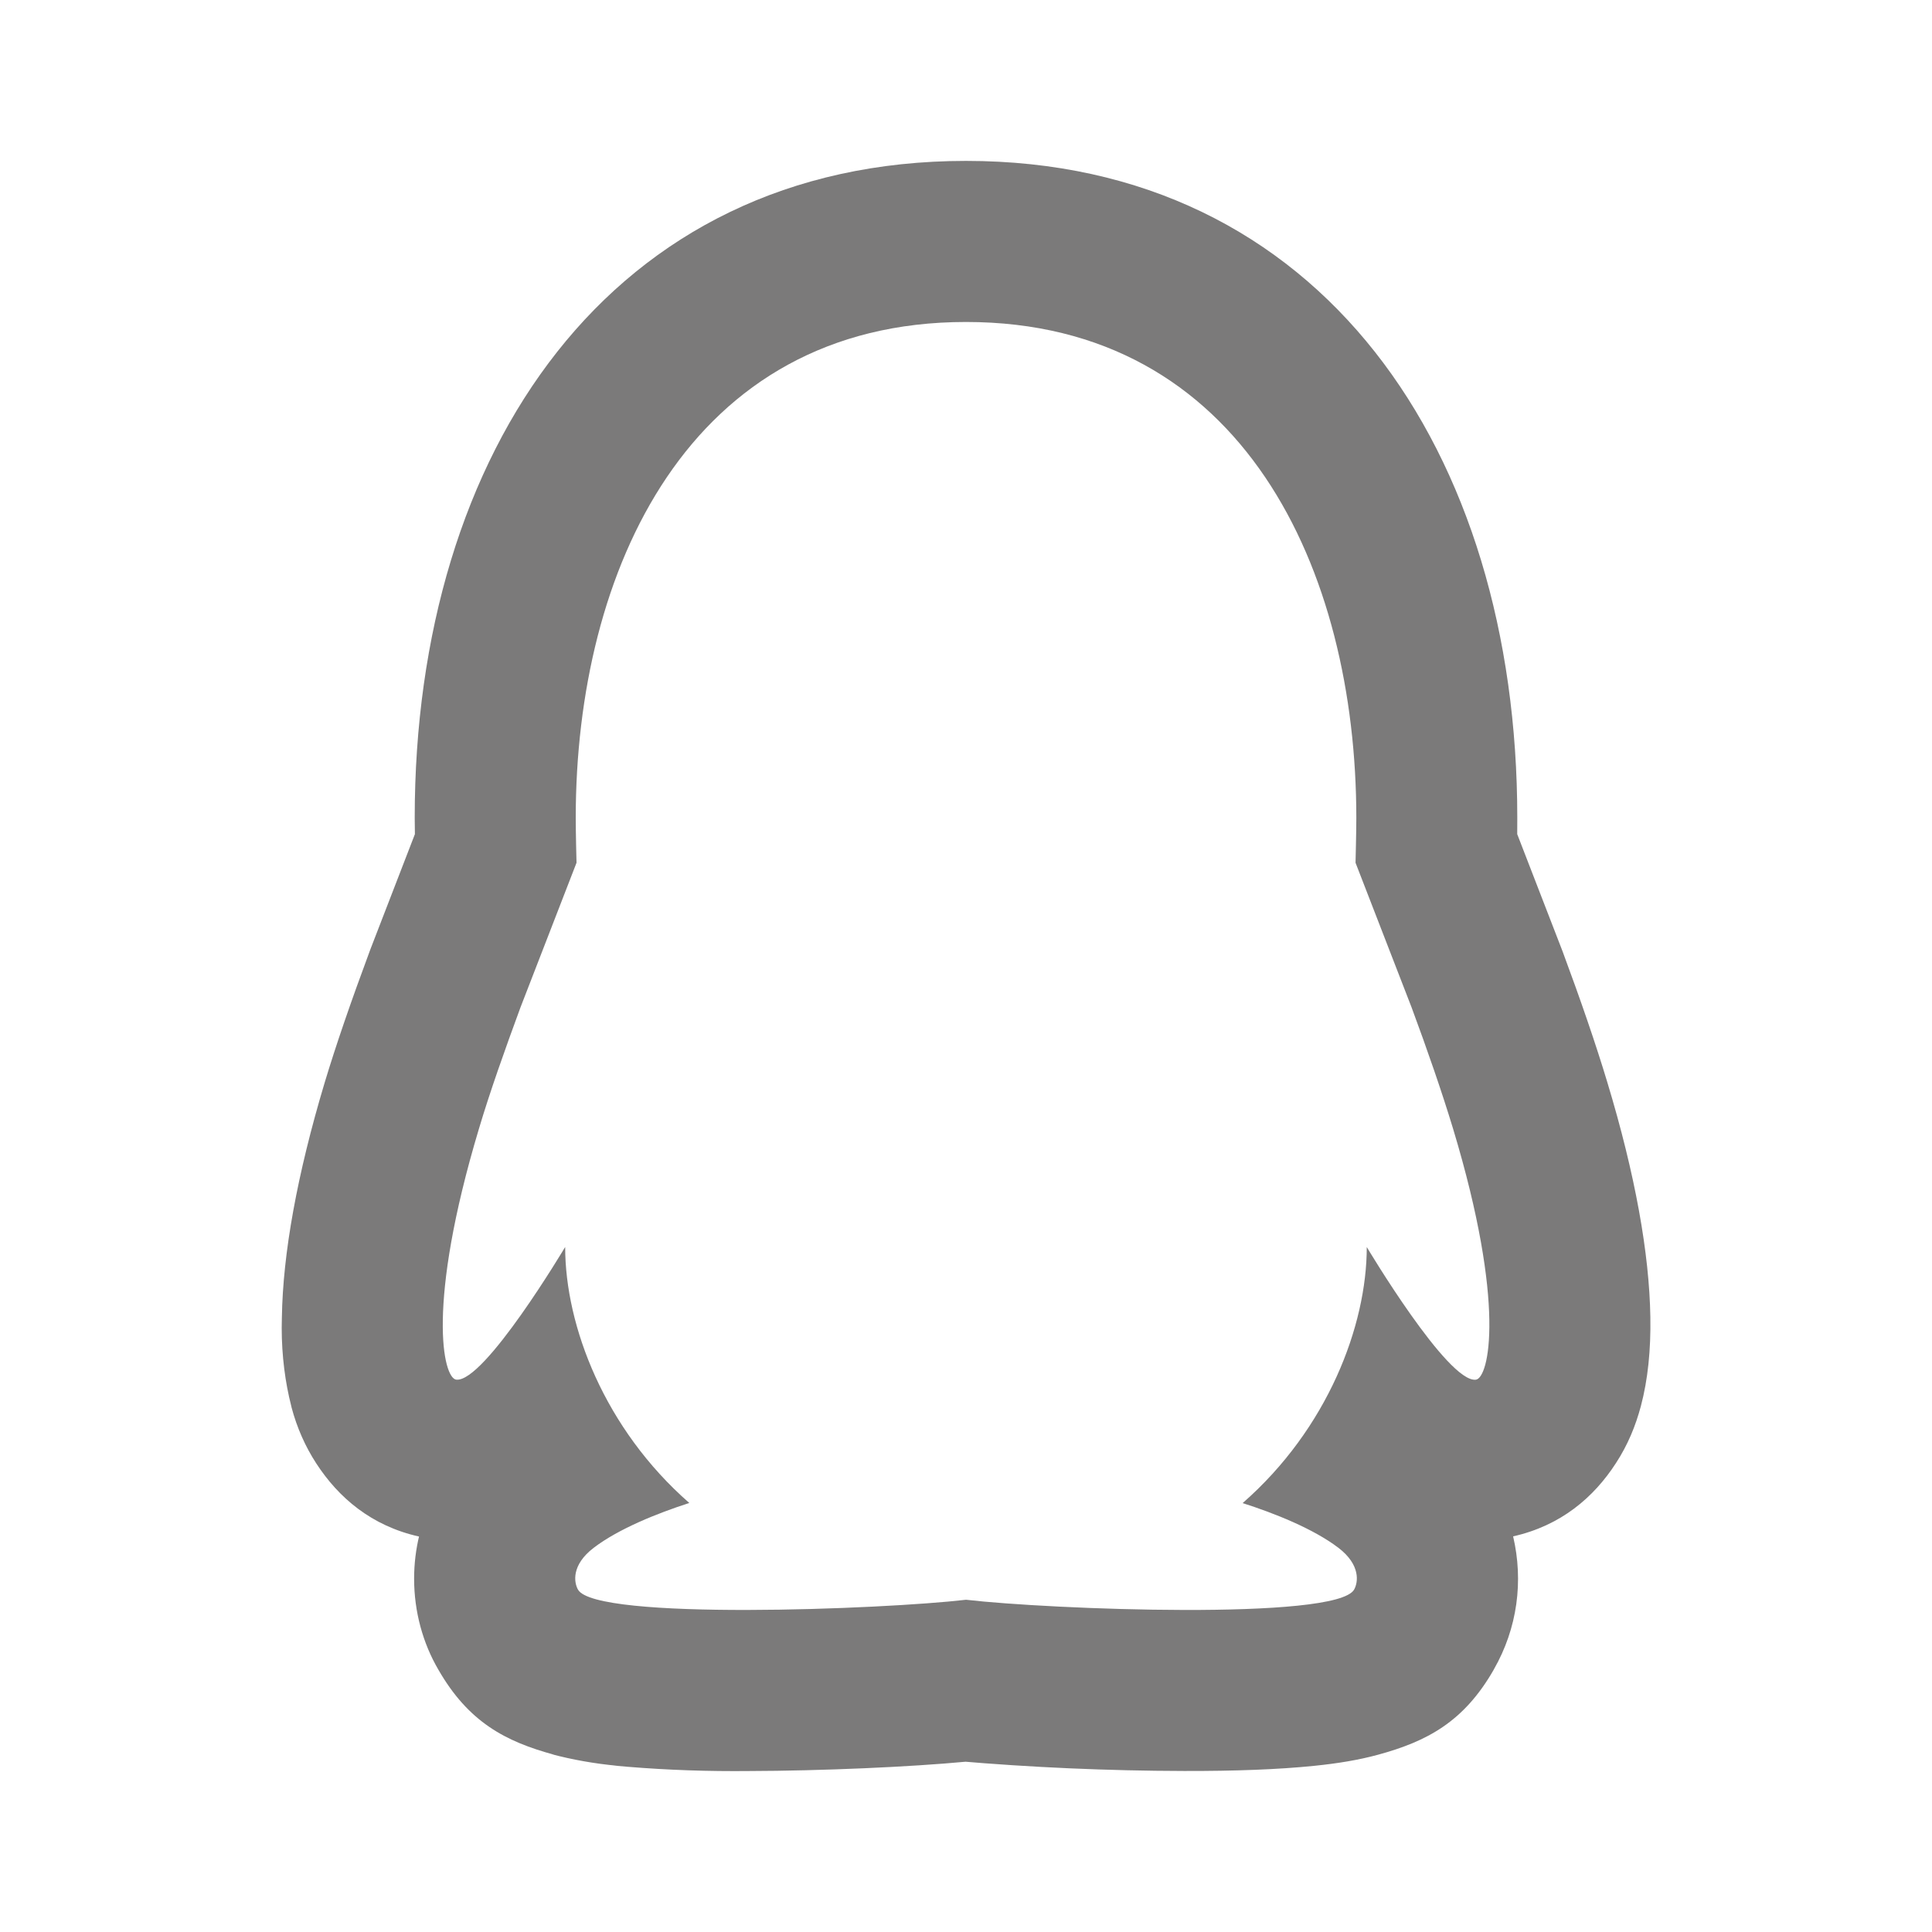
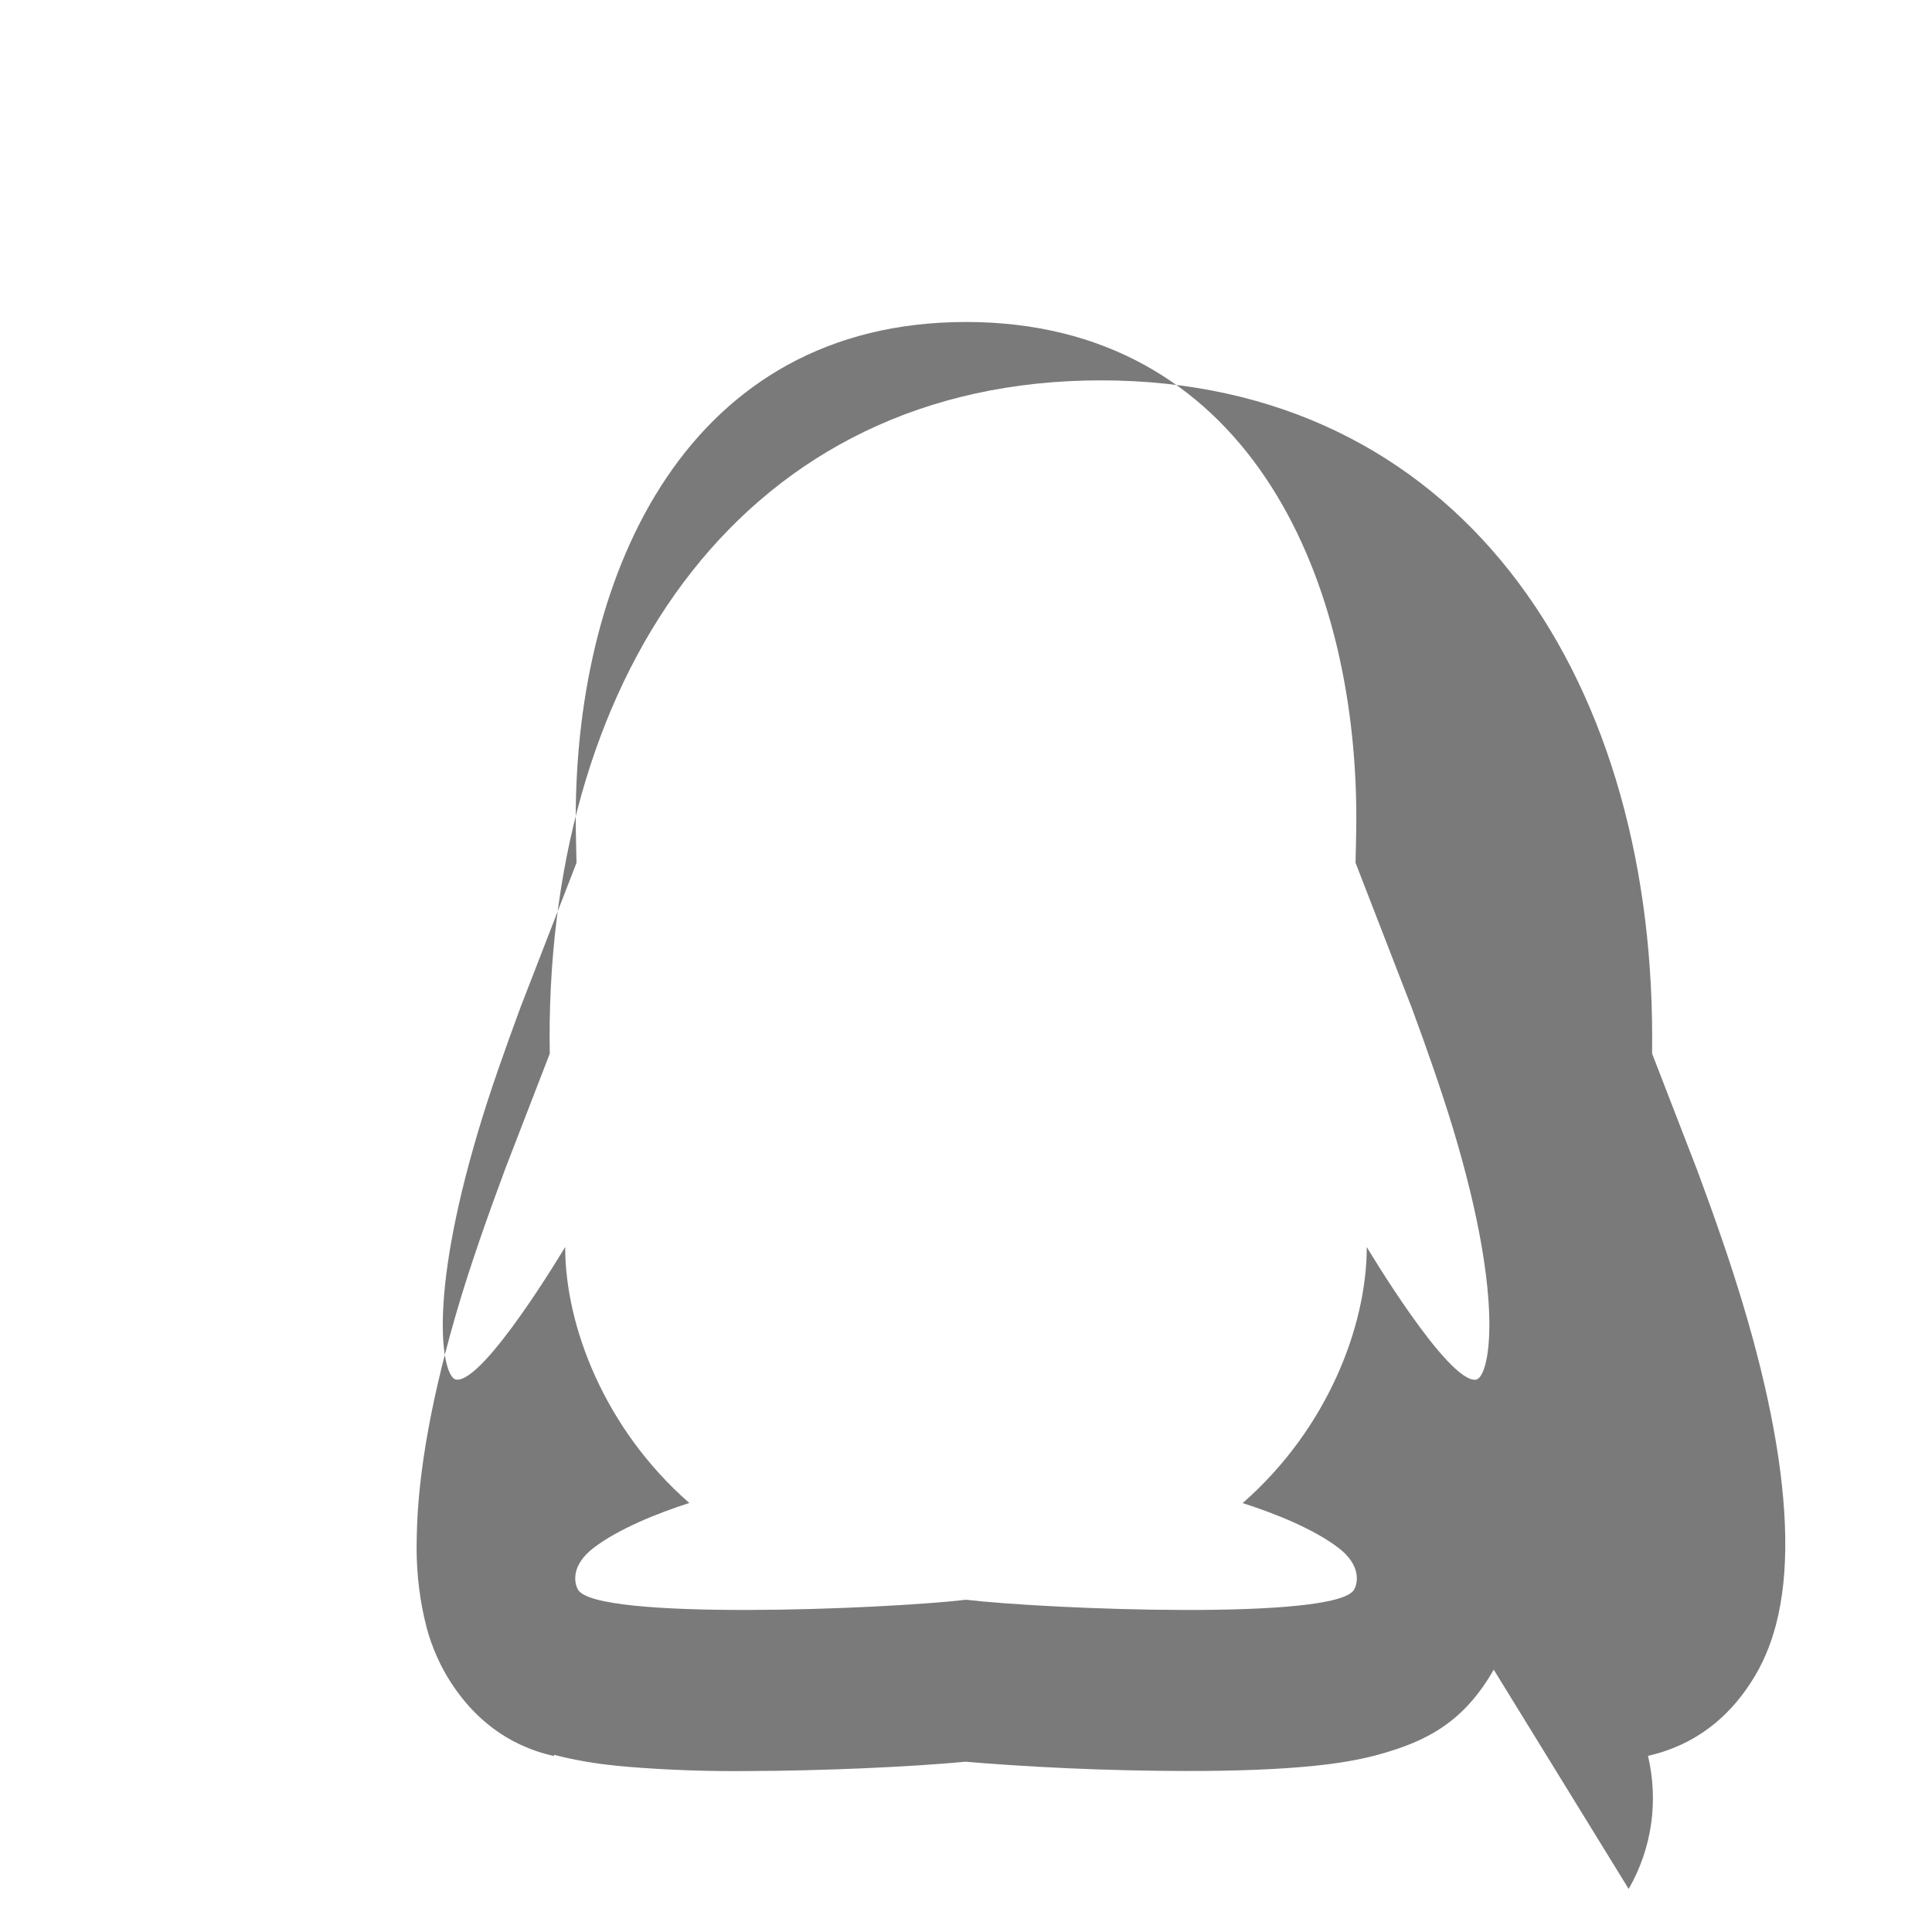
<svg xmlns="http://www.w3.org/2000/svg" viewBox="0 0 32 32" width="28" height="28" style="fill: rgba(123, 122, 122, 1);">
-   <path d="M23.38 16.685l-0.928-2.395c0-0.028 0.013-0.5 0.013-0.744-0.001-4.096-1.871-8.213-6.465-8.213s-6.464 4.117-6.464 8.213c0 0.244 0.012 0.716 0.013 0.744l-0.928 2.395c-0.253 0.687-0.507 1.4-0.689 2.013-0.876 2.919-0.592 4.127-0.376 4.153 0.464 0.057 1.805-2.197 1.805-2.197 0 1.307 0.651 3.011 2.056 4.24-0.525 0.169-1.171 0.427-1.584 0.743-0.373 0.285-0.327 0.575-0.259 0.693 0.293 0.513 5.053 0.327 6.427 0.167 1.373 0.16 6.132 0.347 6.427-0.168 0.067-0.117 0.113-0.407-0.259-0.692-0.415-0.316-1.060-0.573-1.587-0.741 1.407-1.231 2.056-2.936 2.056-4.241 0 0 1.343 2.255 1.807 2.197 0.216-0.027 0.504-1.237-0.377-4.155-0.187-0.617-0.433-1.325-0.688-2.012zM24.741 27.655c-0.497 0.869-1.111 1.189-1.917 1.409-0.32 0.087-0.664 0.144-1.059 0.184-0.587 0.060-1.315 0.087-2.151 0.085-1.276-0.003-2.535-0.059-3.779-0.166l0.166 0.012c-0.923 0.087-2.38 0.152-3.613 0.155-0.068 0.001-0.148 0.001-0.228 0.001-0.677 0-1.347-0.031-2.009-0.093l0.085 0.006c-0.395-0.037-0.755-0.102-1.103-0.194l0.046 0.010c-0.807-0.219-1.42-0.54-1.92-1.412-0.252-0.432-0.4-0.951-0.4-1.505 0-0.247 0.030-0.488 0.086-0.718l-0.004 0.021c-0.789-0.176-1.335-0.644-1.705-1.215-0.177-0.272-0.318-0.587-0.407-0.924l-0.005-0.023c-0.1-0.388-0.158-0.833-0.158-1.292 0-0.064 0.001-0.128 0.003-0.192l-0 0.009c0.017-1.047 0.249-2.349 0.709-3.883 0.187-0.621 0.436-1.344 0.757-2.207l0.737-1.907c-0.001-0.077-0.002-0.172-0.003-0.267v-0.004c0-6.073 3.248-10.88 9.131-10.88 5.884 0 9.131 4.807 9.131 10.88l-0.001 0.271 0.751 1.941c0.3 0.808 0.551 1.537 0.741 2.168 0.464 1.533 0.696 2.839 0.713 3.888 0.009 0.543-0.040 1.035-0.157 1.477-0.088 0.328-0.215 0.64-0.413 0.944-0.368 0.569-0.912 1.035-1.703 1.213 0.173 0.739 0.073 1.52-0.32 2.205z" />
+   <path d="M23.38 16.685l-0.928-2.395c0-0.028 0.013-0.5 0.013-0.744-0.001-4.096-1.871-8.213-6.465-8.213s-6.464 4.117-6.464 8.213c0 0.244 0.012 0.716 0.013 0.744l-0.928 2.395c-0.253 0.687-0.507 1.4-0.689 2.013-0.876 2.919-0.592 4.127-0.376 4.153 0.464 0.057 1.805-2.197 1.805-2.197 0 1.307 0.651 3.011 2.056 4.24-0.525 0.169-1.171 0.427-1.584 0.743-0.373 0.285-0.327 0.575-0.259 0.693 0.293 0.513 5.053 0.327 6.427 0.167 1.373 0.16 6.132 0.347 6.427-0.168 0.067-0.117 0.113-0.407-0.259-0.692-0.415-0.316-1.060-0.573-1.587-0.741 1.407-1.231 2.056-2.936 2.056-4.241 0 0 1.343 2.255 1.807 2.197 0.216-0.027 0.504-1.237-0.377-4.155-0.187-0.617-0.433-1.325-0.688-2.012zM24.741 27.655c-0.497 0.869-1.111 1.189-1.917 1.409-0.32 0.087-0.664 0.144-1.059 0.184-0.587 0.060-1.315 0.087-2.151 0.085-1.276-0.003-2.535-0.059-3.779-0.166l0.166 0.012c-0.923 0.087-2.38 0.152-3.613 0.155-0.068 0.001-0.148 0.001-0.228 0.001-0.677 0-1.347-0.031-2.009-0.093l0.085 0.006c-0.395-0.037-0.755-0.102-1.103-0.194l0.046 0.010l-0.004 0.021c-0.789-0.176-1.335-0.644-1.705-1.215-0.177-0.272-0.318-0.587-0.407-0.924l-0.005-0.023c-0.1-0.388-0.158-0.833-0.158-1.292 0-0.064 0.001-0.128 0.003-0.192l-0 0.009c0.017-1.047 0.249-2.349 0.709-3.883 0.187-0.621 0.436-1.344 0.757-2.207l0.737-1.907c-0.001-0.077-0.002-0.172-0.003-0.267v-0.004c0-6.073 3.248-10.88 9.131-10.88 5.884 0 9.131 4.807 9.131 10.88l-0.001 0.271 0.751 1.941c0.3 0.808 0.551 1.537 0.741 2.168 0.464 1.533 0.696 2.839 0.713 3.888 0.009 0.543-0.040 1.035-0.157 1.477-0.088 0.328-0.215 0.64-0.413 0.944-0.368 0.569-0.912 1.035-1.703 1.213 0.173 0.739 0.073 1.52-0.32 2.205z" />
</svg>